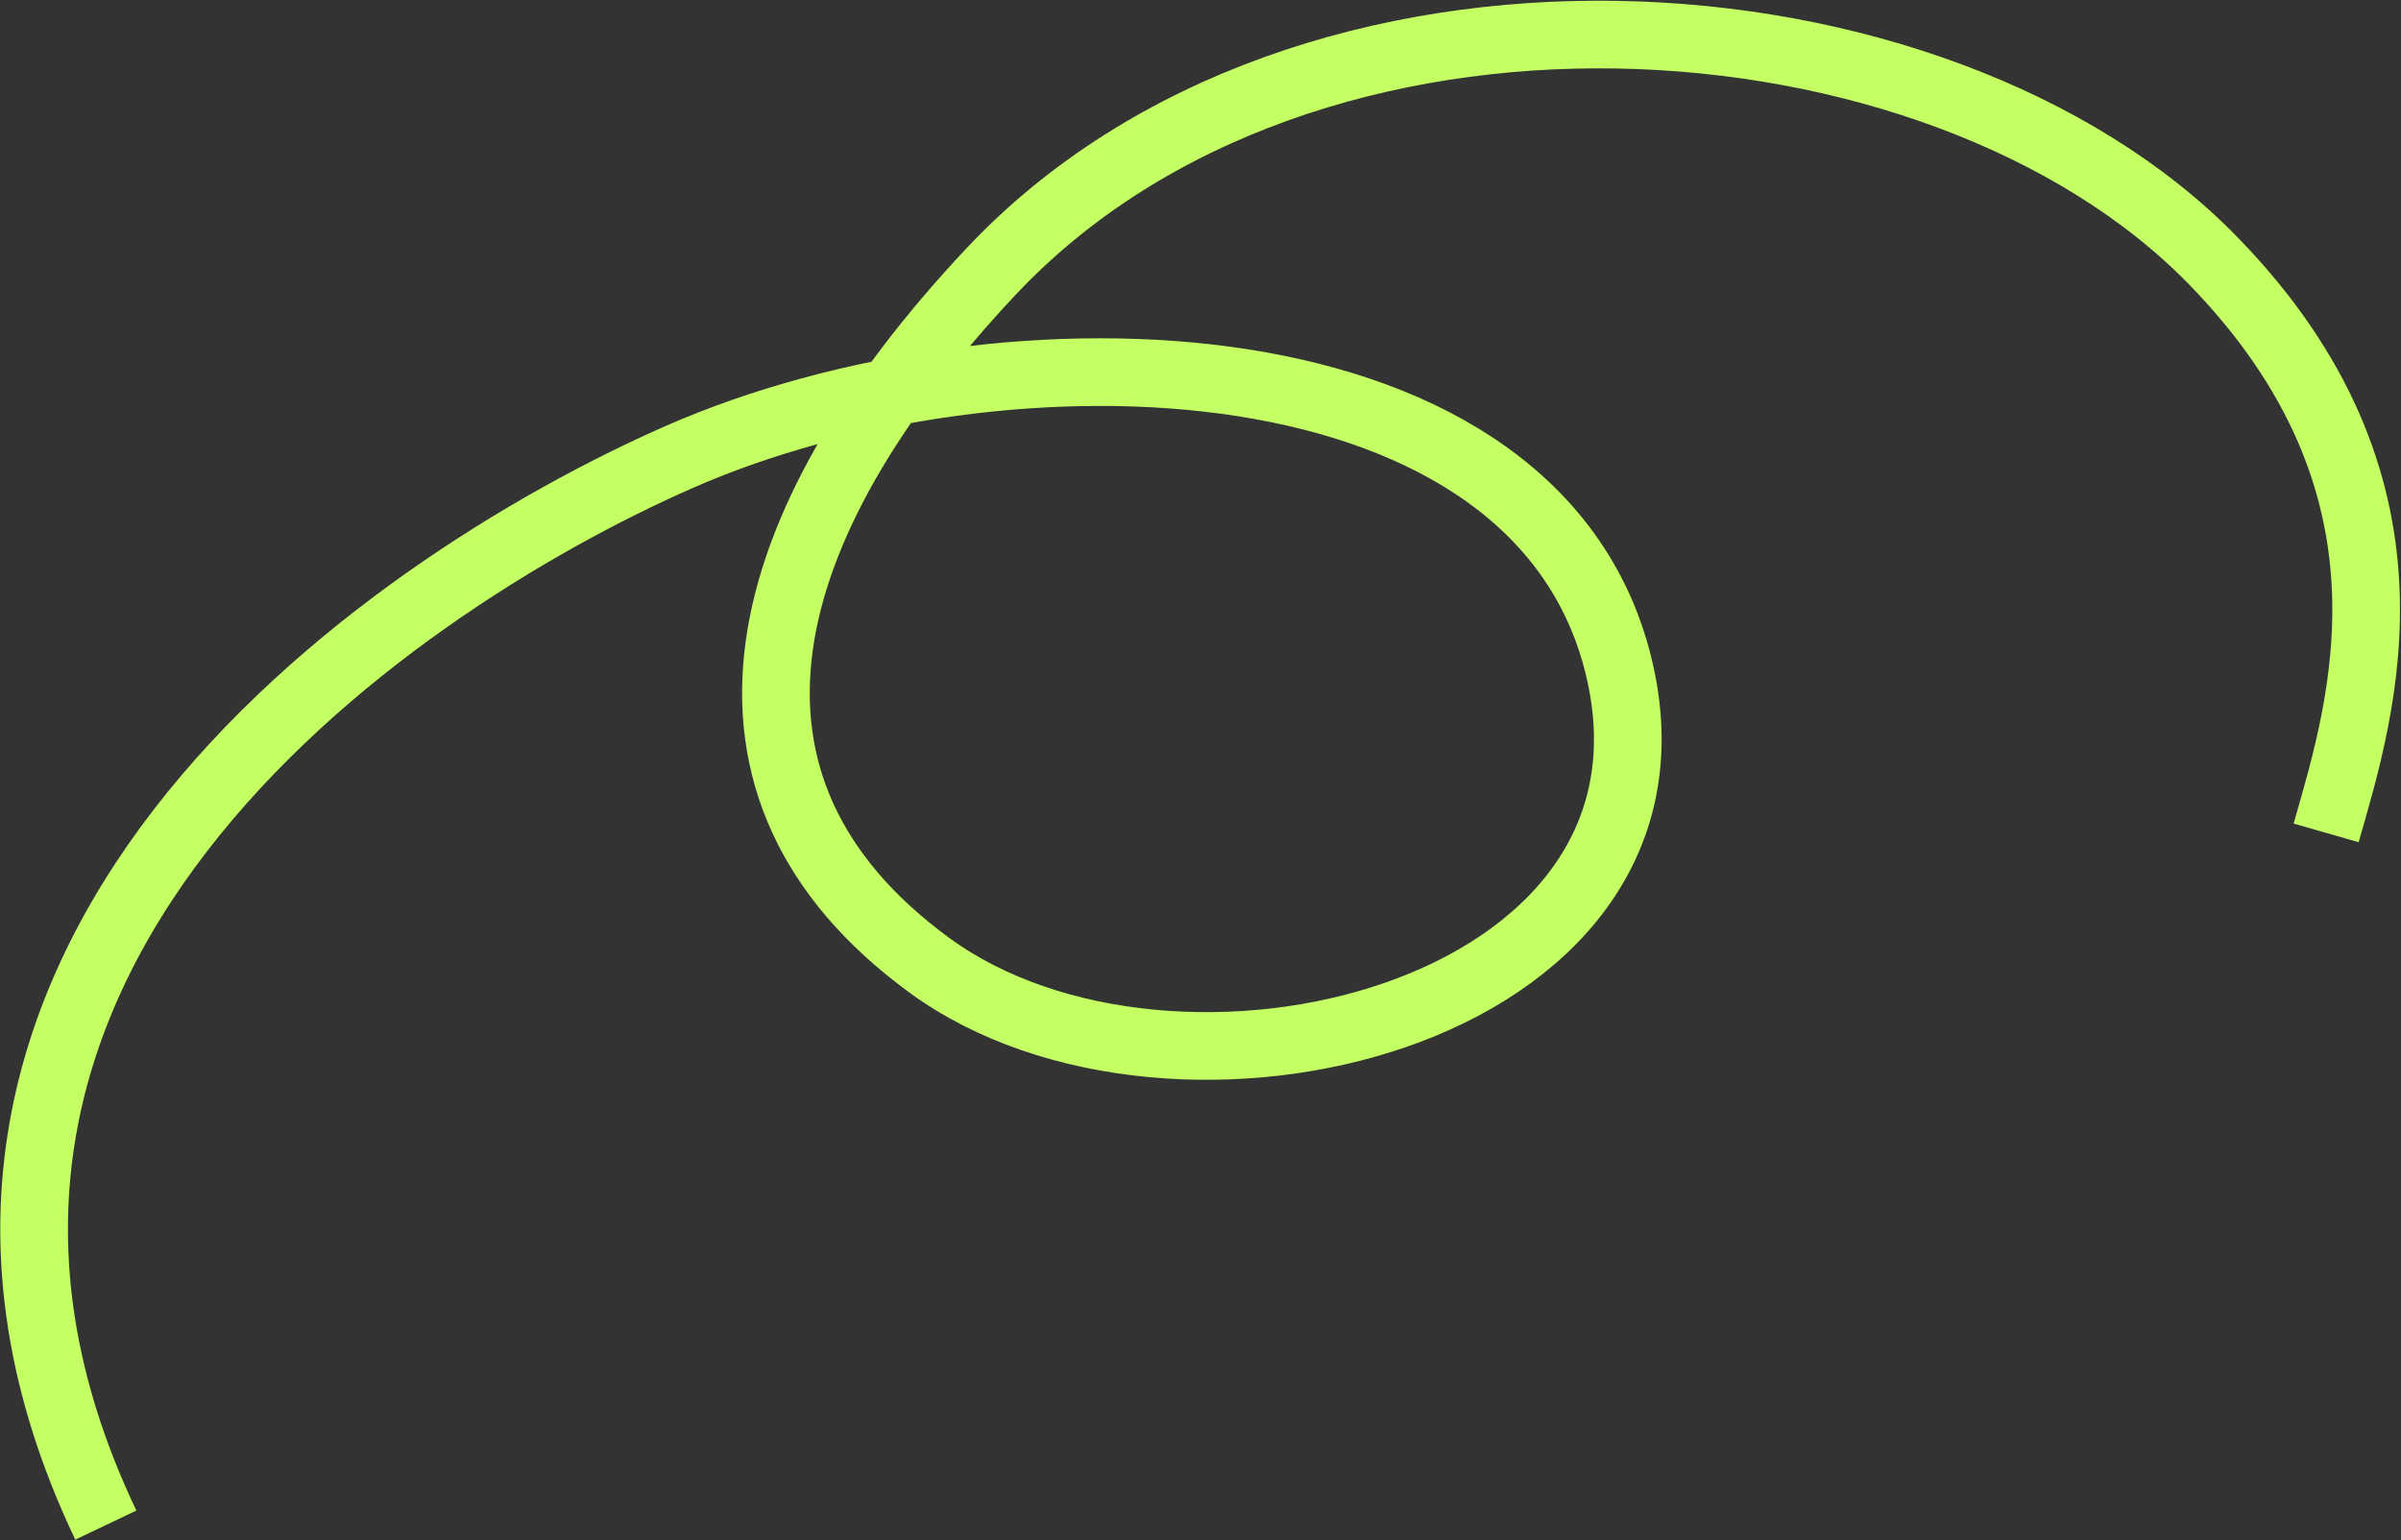
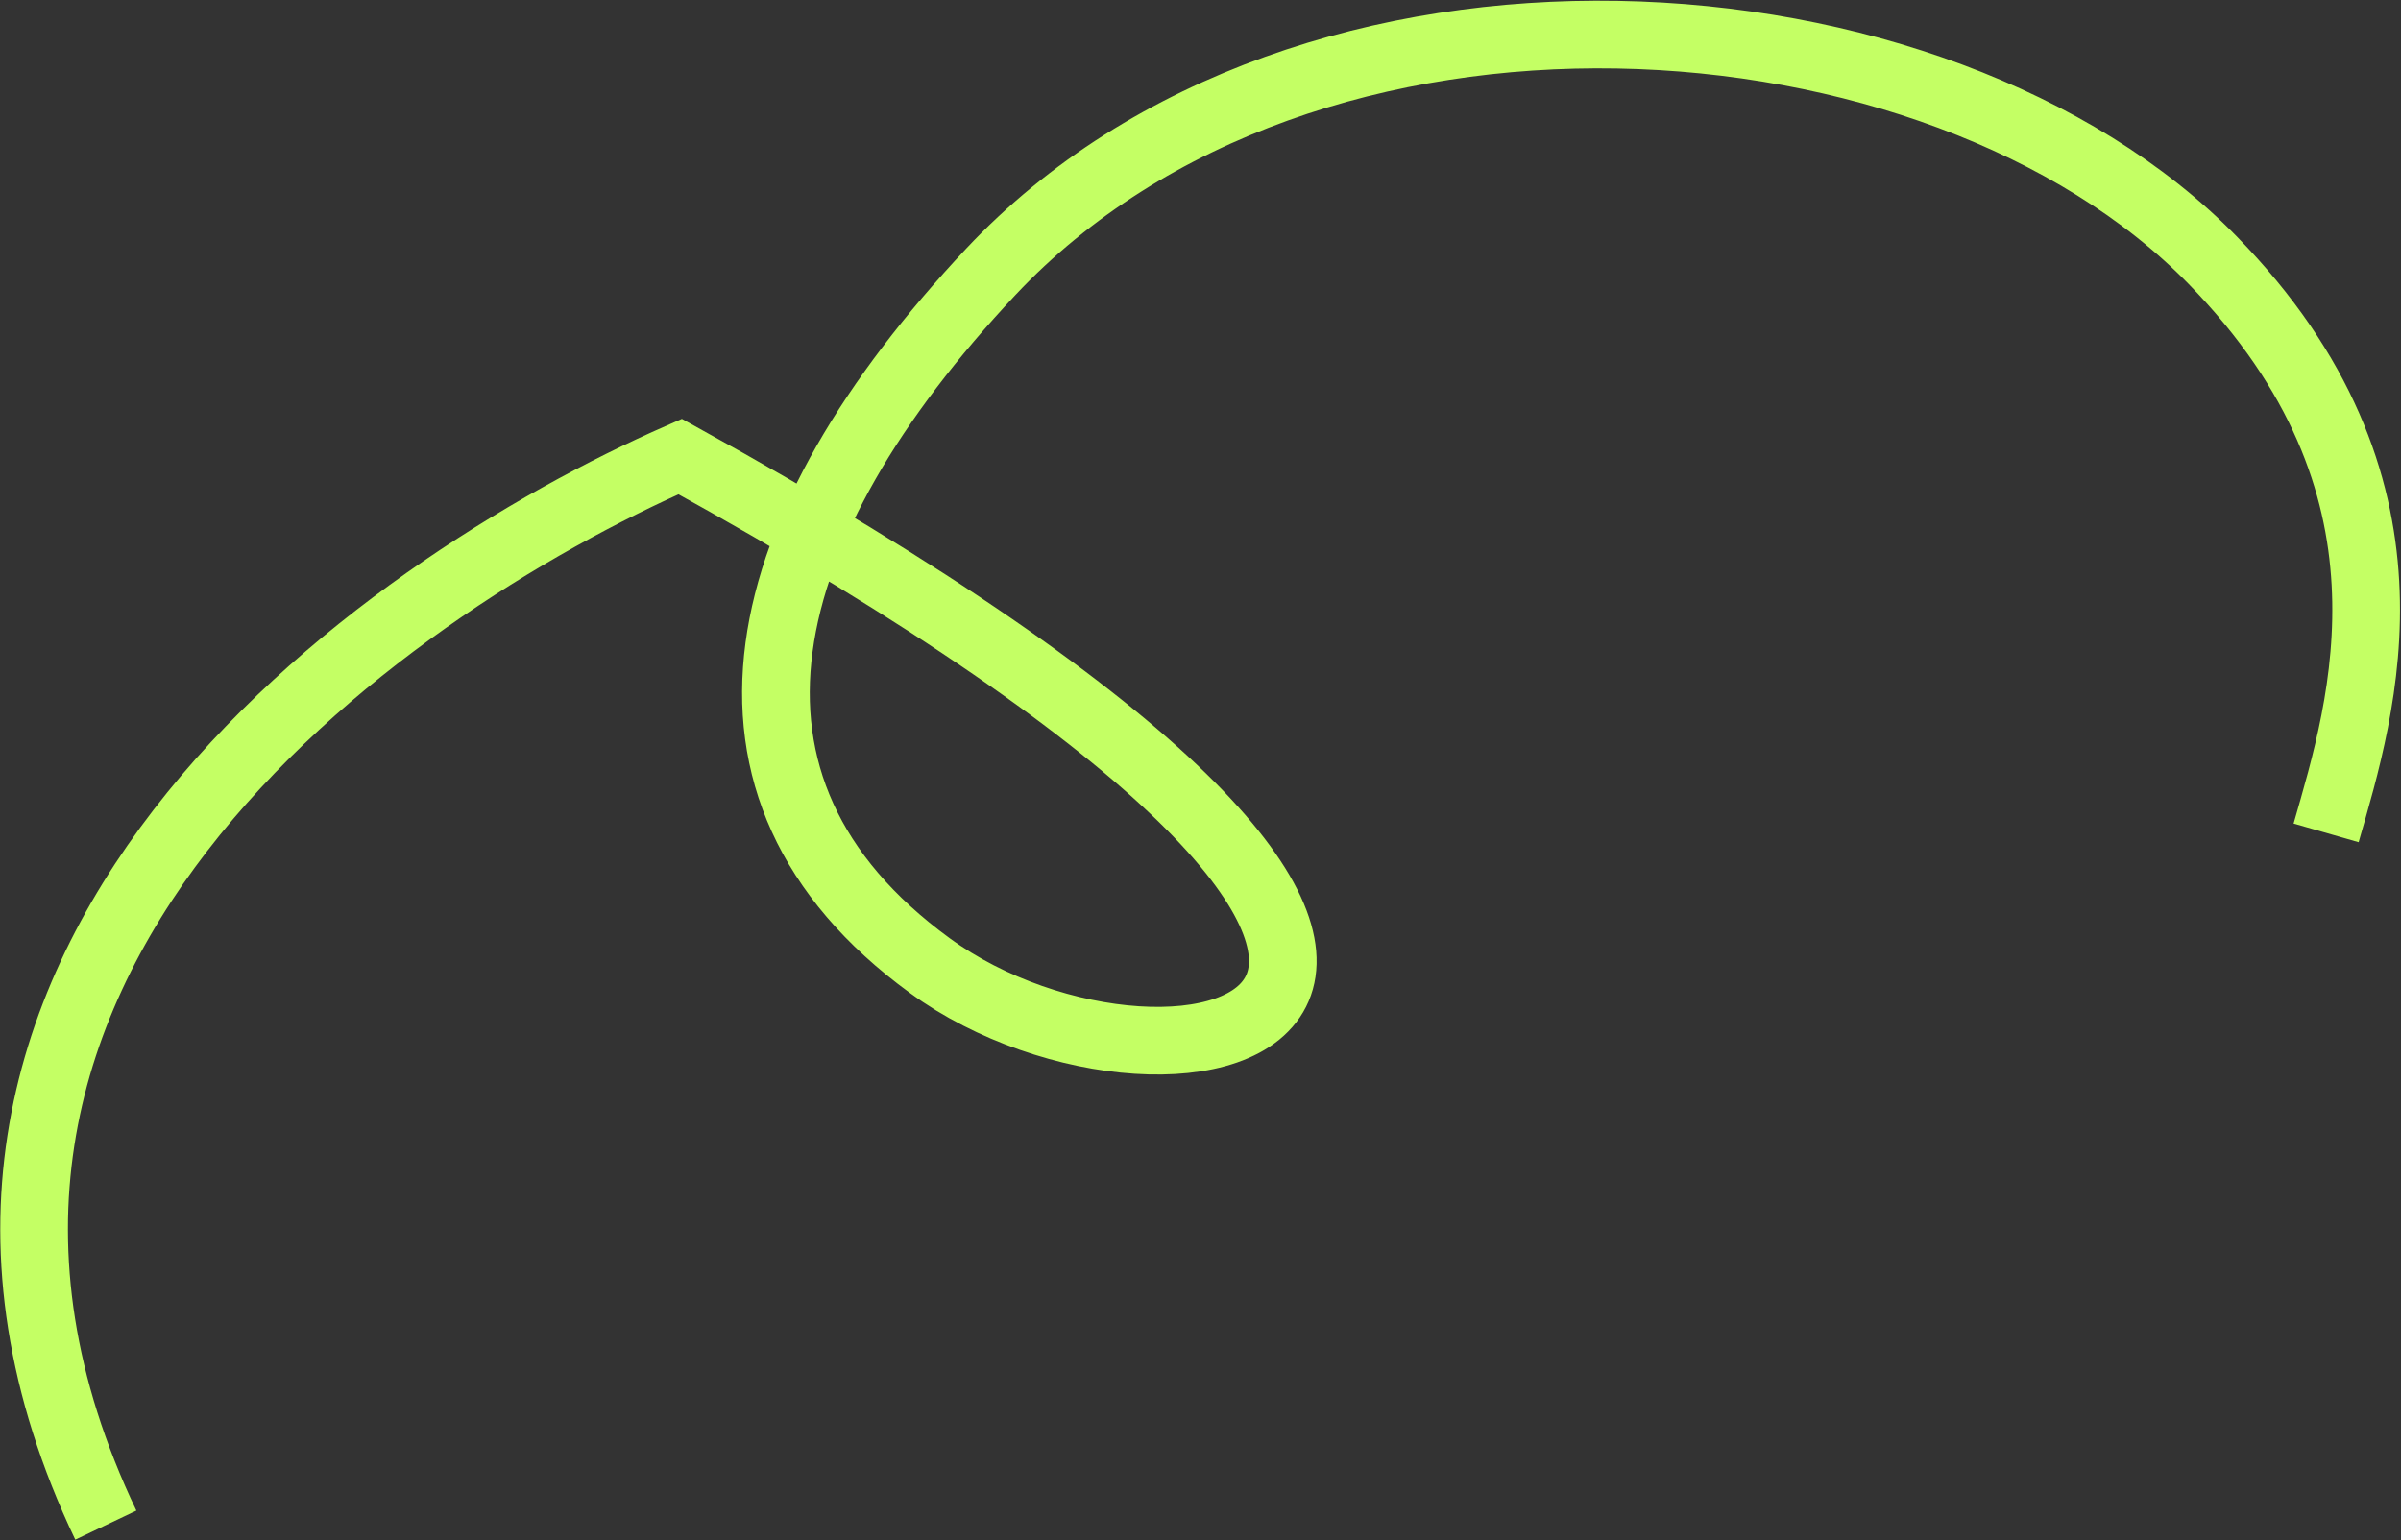
<svg xmlns="http://www.w3.org/2000/svg" width="1432" height="919" viewBox="0 0 1432 919" fill="none">
  <rect x="0" y="0" width="1432" height="919" fill="#333333" stroke="none" />
-   <path d="M63.117 909.886C-95.882 576.048 226.617 350.885 405.677 272.383C598.749 187.737 921.134 196.464 966.437 402.048C1011.47 606.401 700.336 682.483 554.528 576.048C408.721 469.612 448.52 313.867 590.883 162.215C779.195 -38.383 1156.24 -12.273 1319.72 155.286C1450.51 289.334 1409.2 420.743 1387.34 496.898" stroke="#C4FF64" stroke-width="40.358" />
+   <path d="M63.117 909.886C-95.882 576.048 226.617 350.885 405.677 272.383C1011.47 606.401 700.336 682.483 554.528 576.048C408.721 469.612 448.52 313.867 590.883 162.215C779.195 -38.383 1156.24 -12.273 1319.72 155.286C1450.51 289.334 1409.2 420.743 1387.34 496.898" stroke="#C4FF64" stroke-width="40.358" />
</svg>